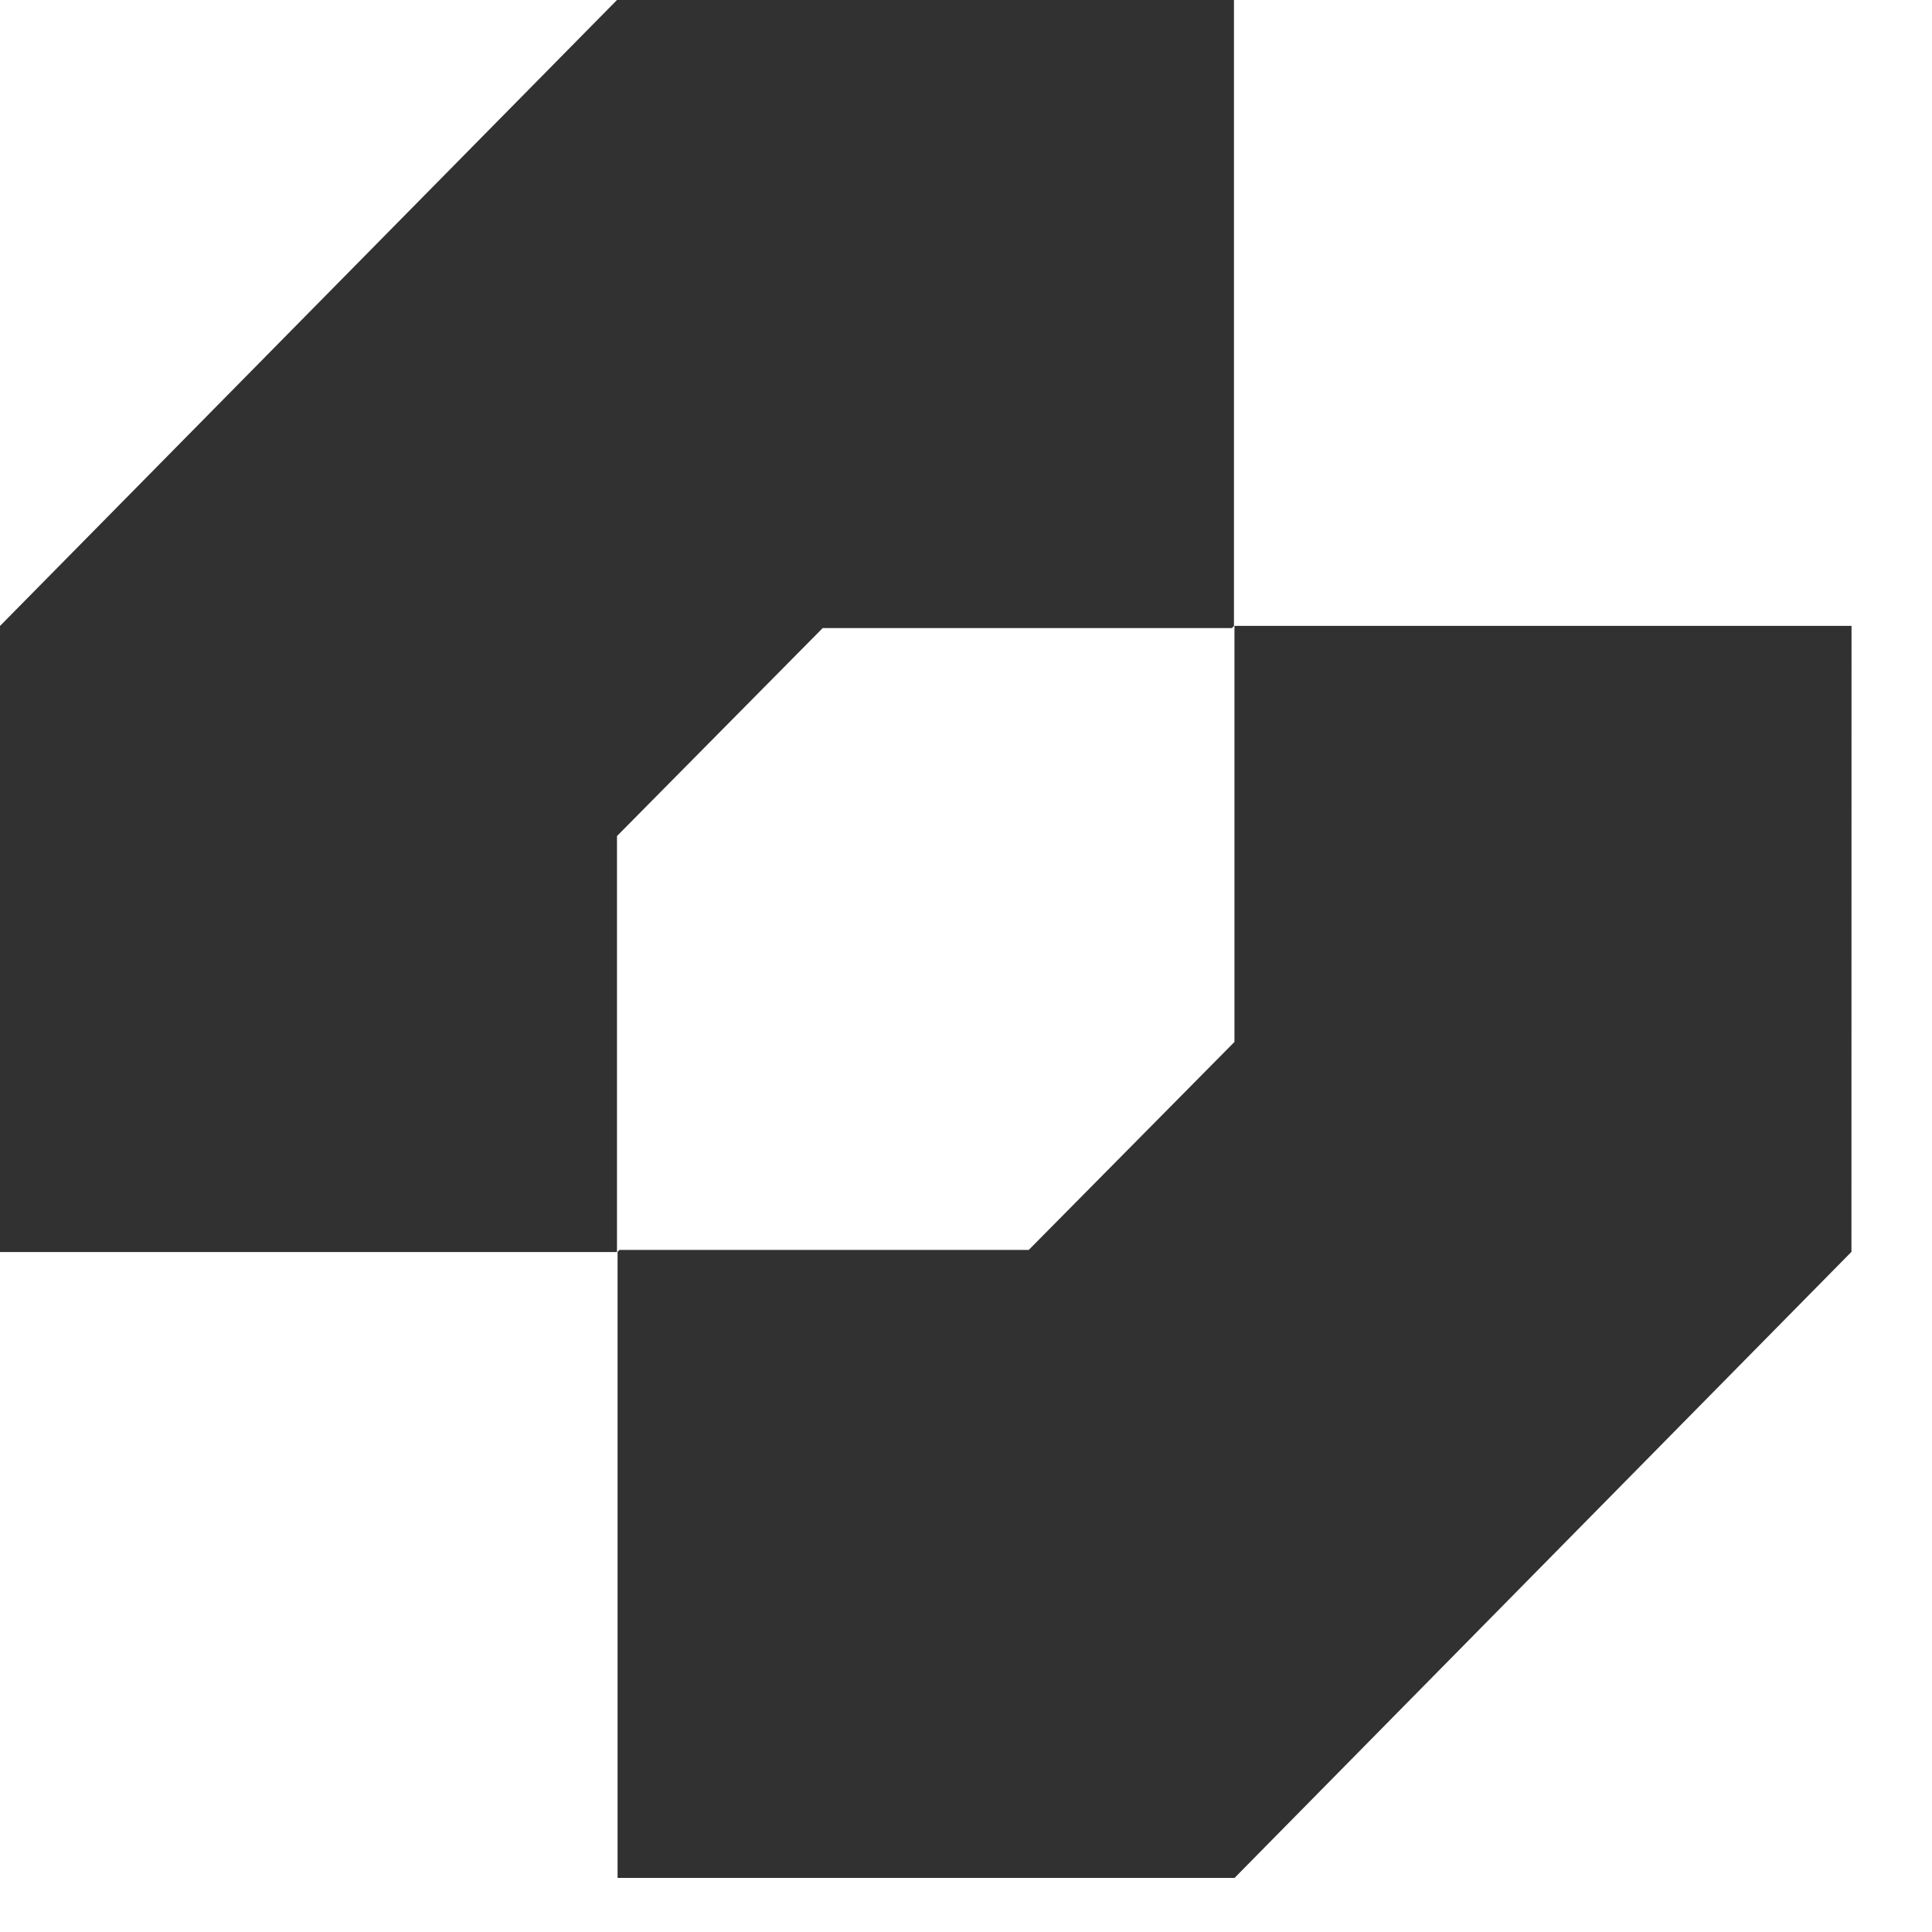
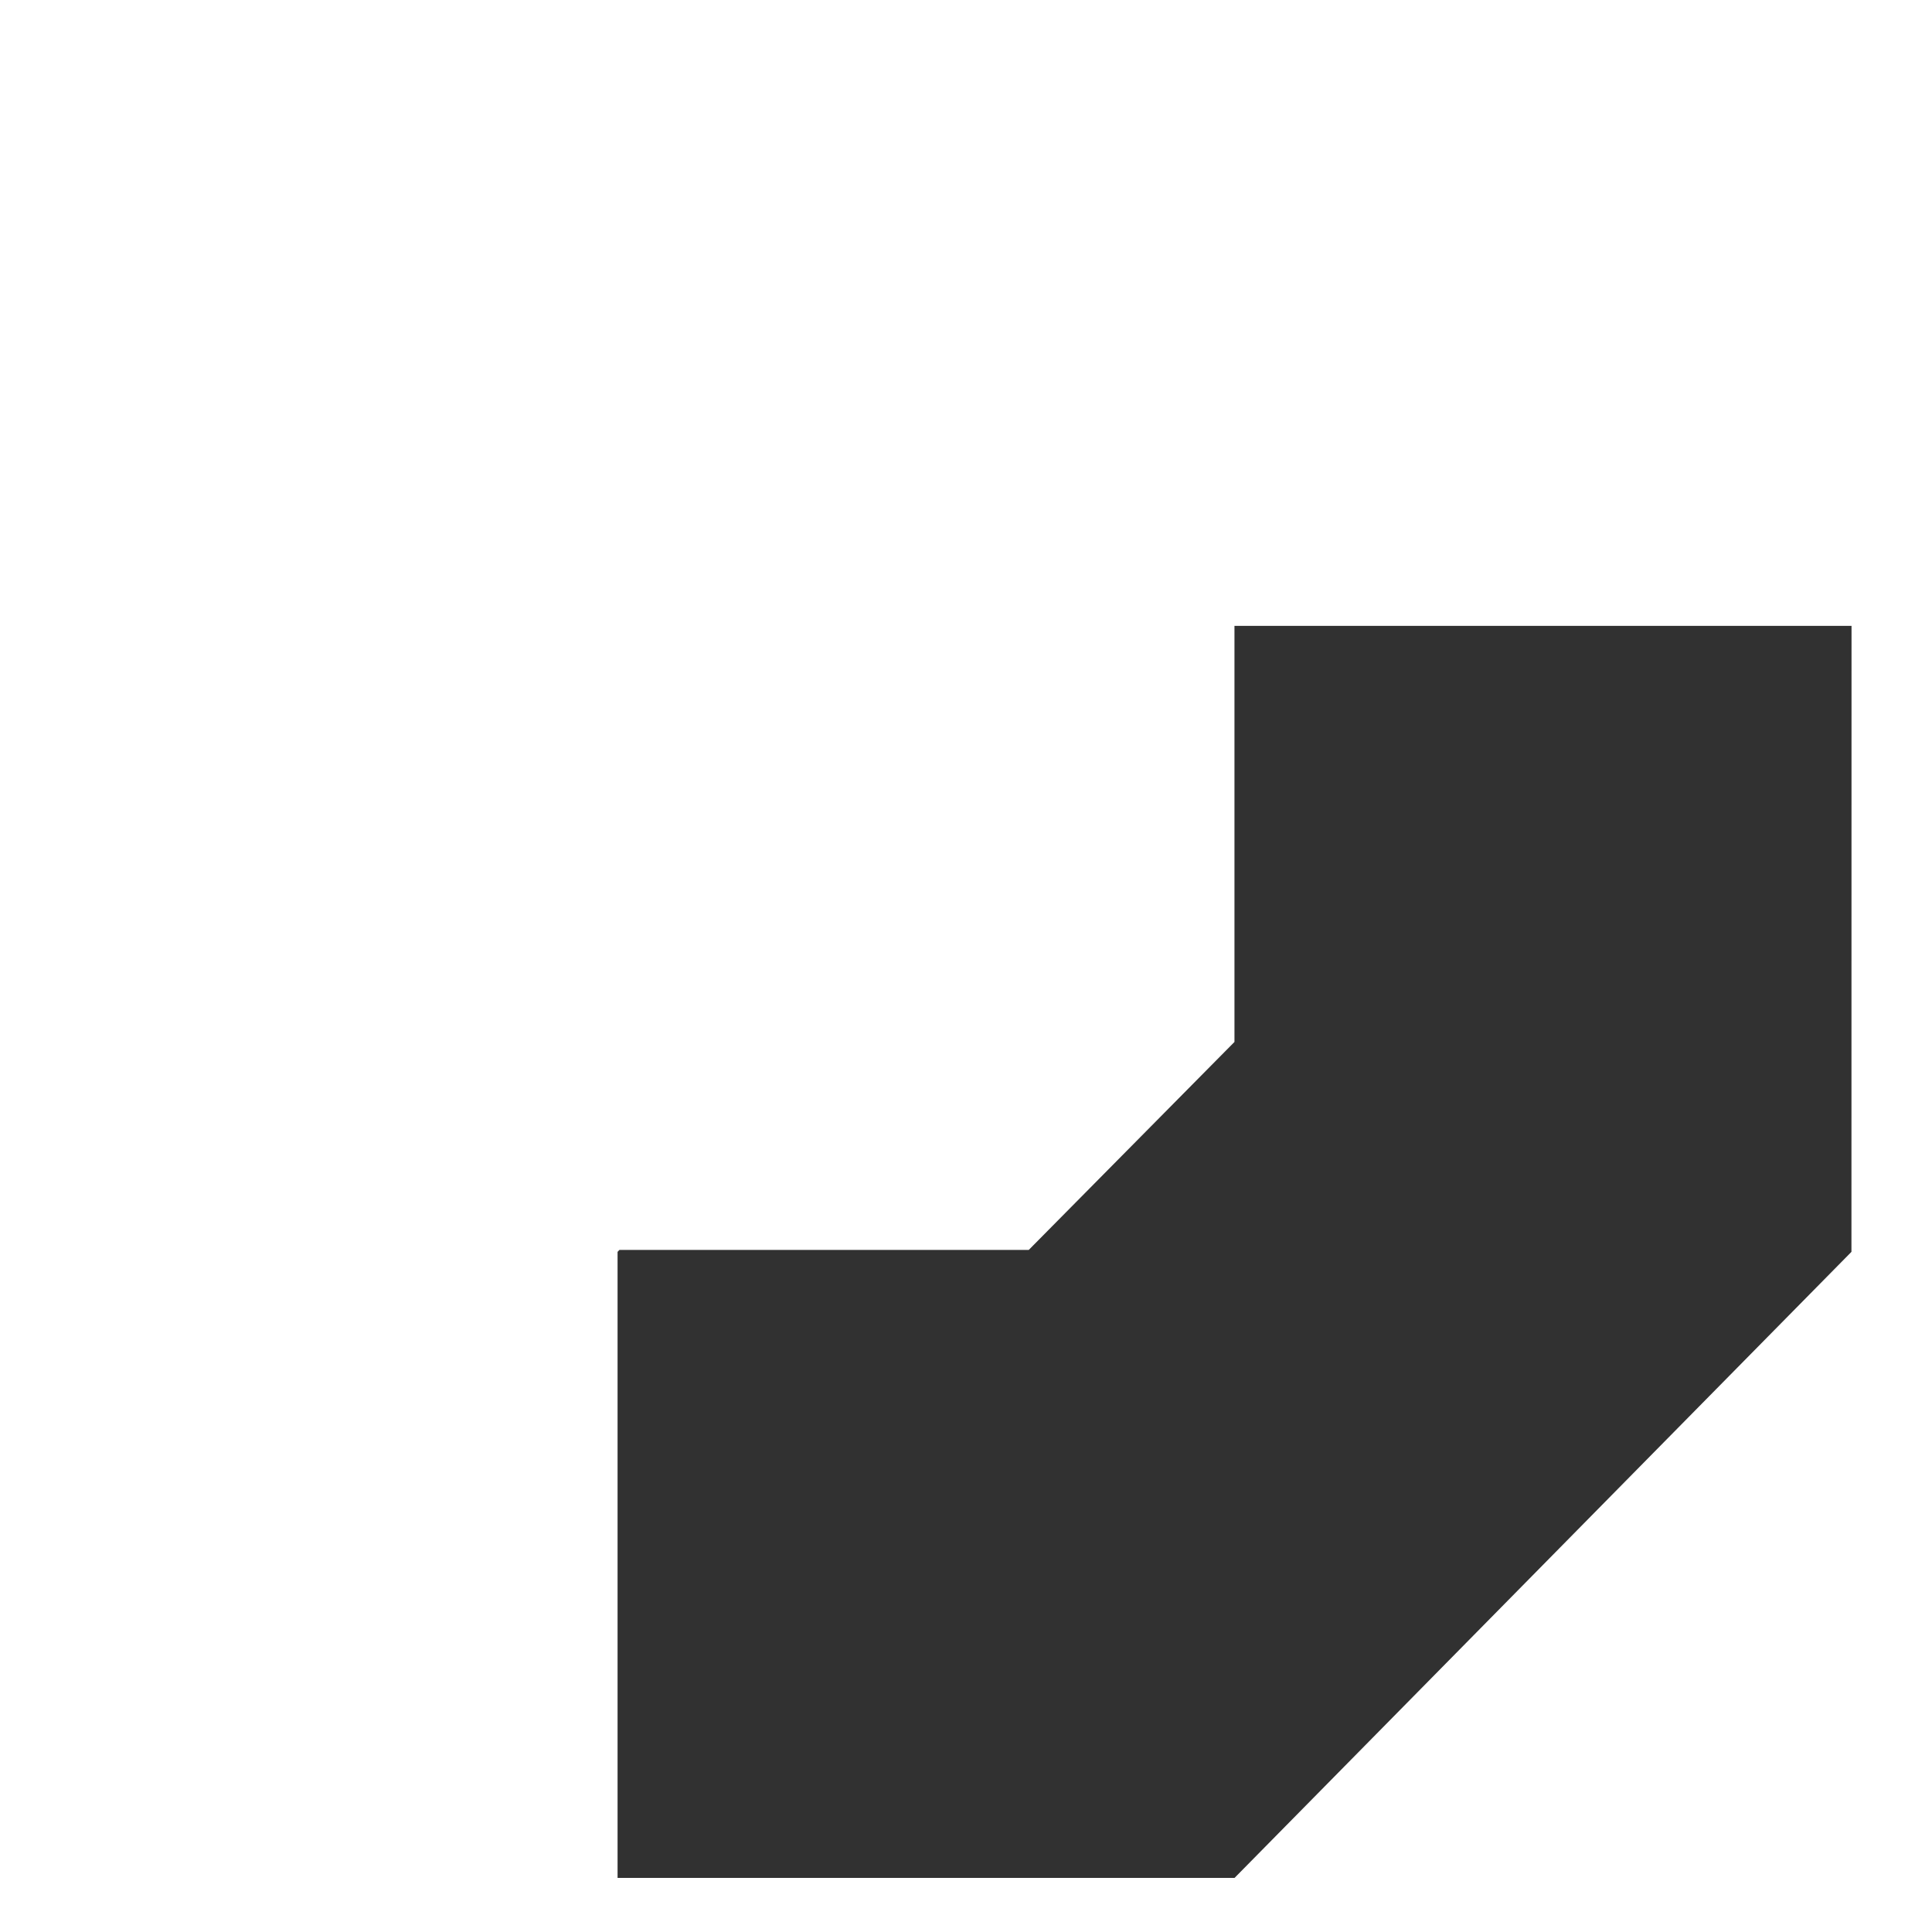
<svg xmlns="http://www.w3.org/2000/svg" width="23" height="23" viewBox="0 0 23 23" fill="none">
-   <path d="M5.68393e-05 7.452L7.345 5.63957e-05L14.69 0V7.452L14.666 7.477H9.794L7.345 9.953V14.905L0 14.905L5.68393e-05 7.452Z" fill="#313131" />
  <path d="M22.041 14.903L14.697 22.356L7.352 22.356V14.903L7.374 14.88H12.247L14.696 12.404L14.696 12.403V7.451L22.042 7.451L22.041 14.903Z" fill="#313131" />
</svg>